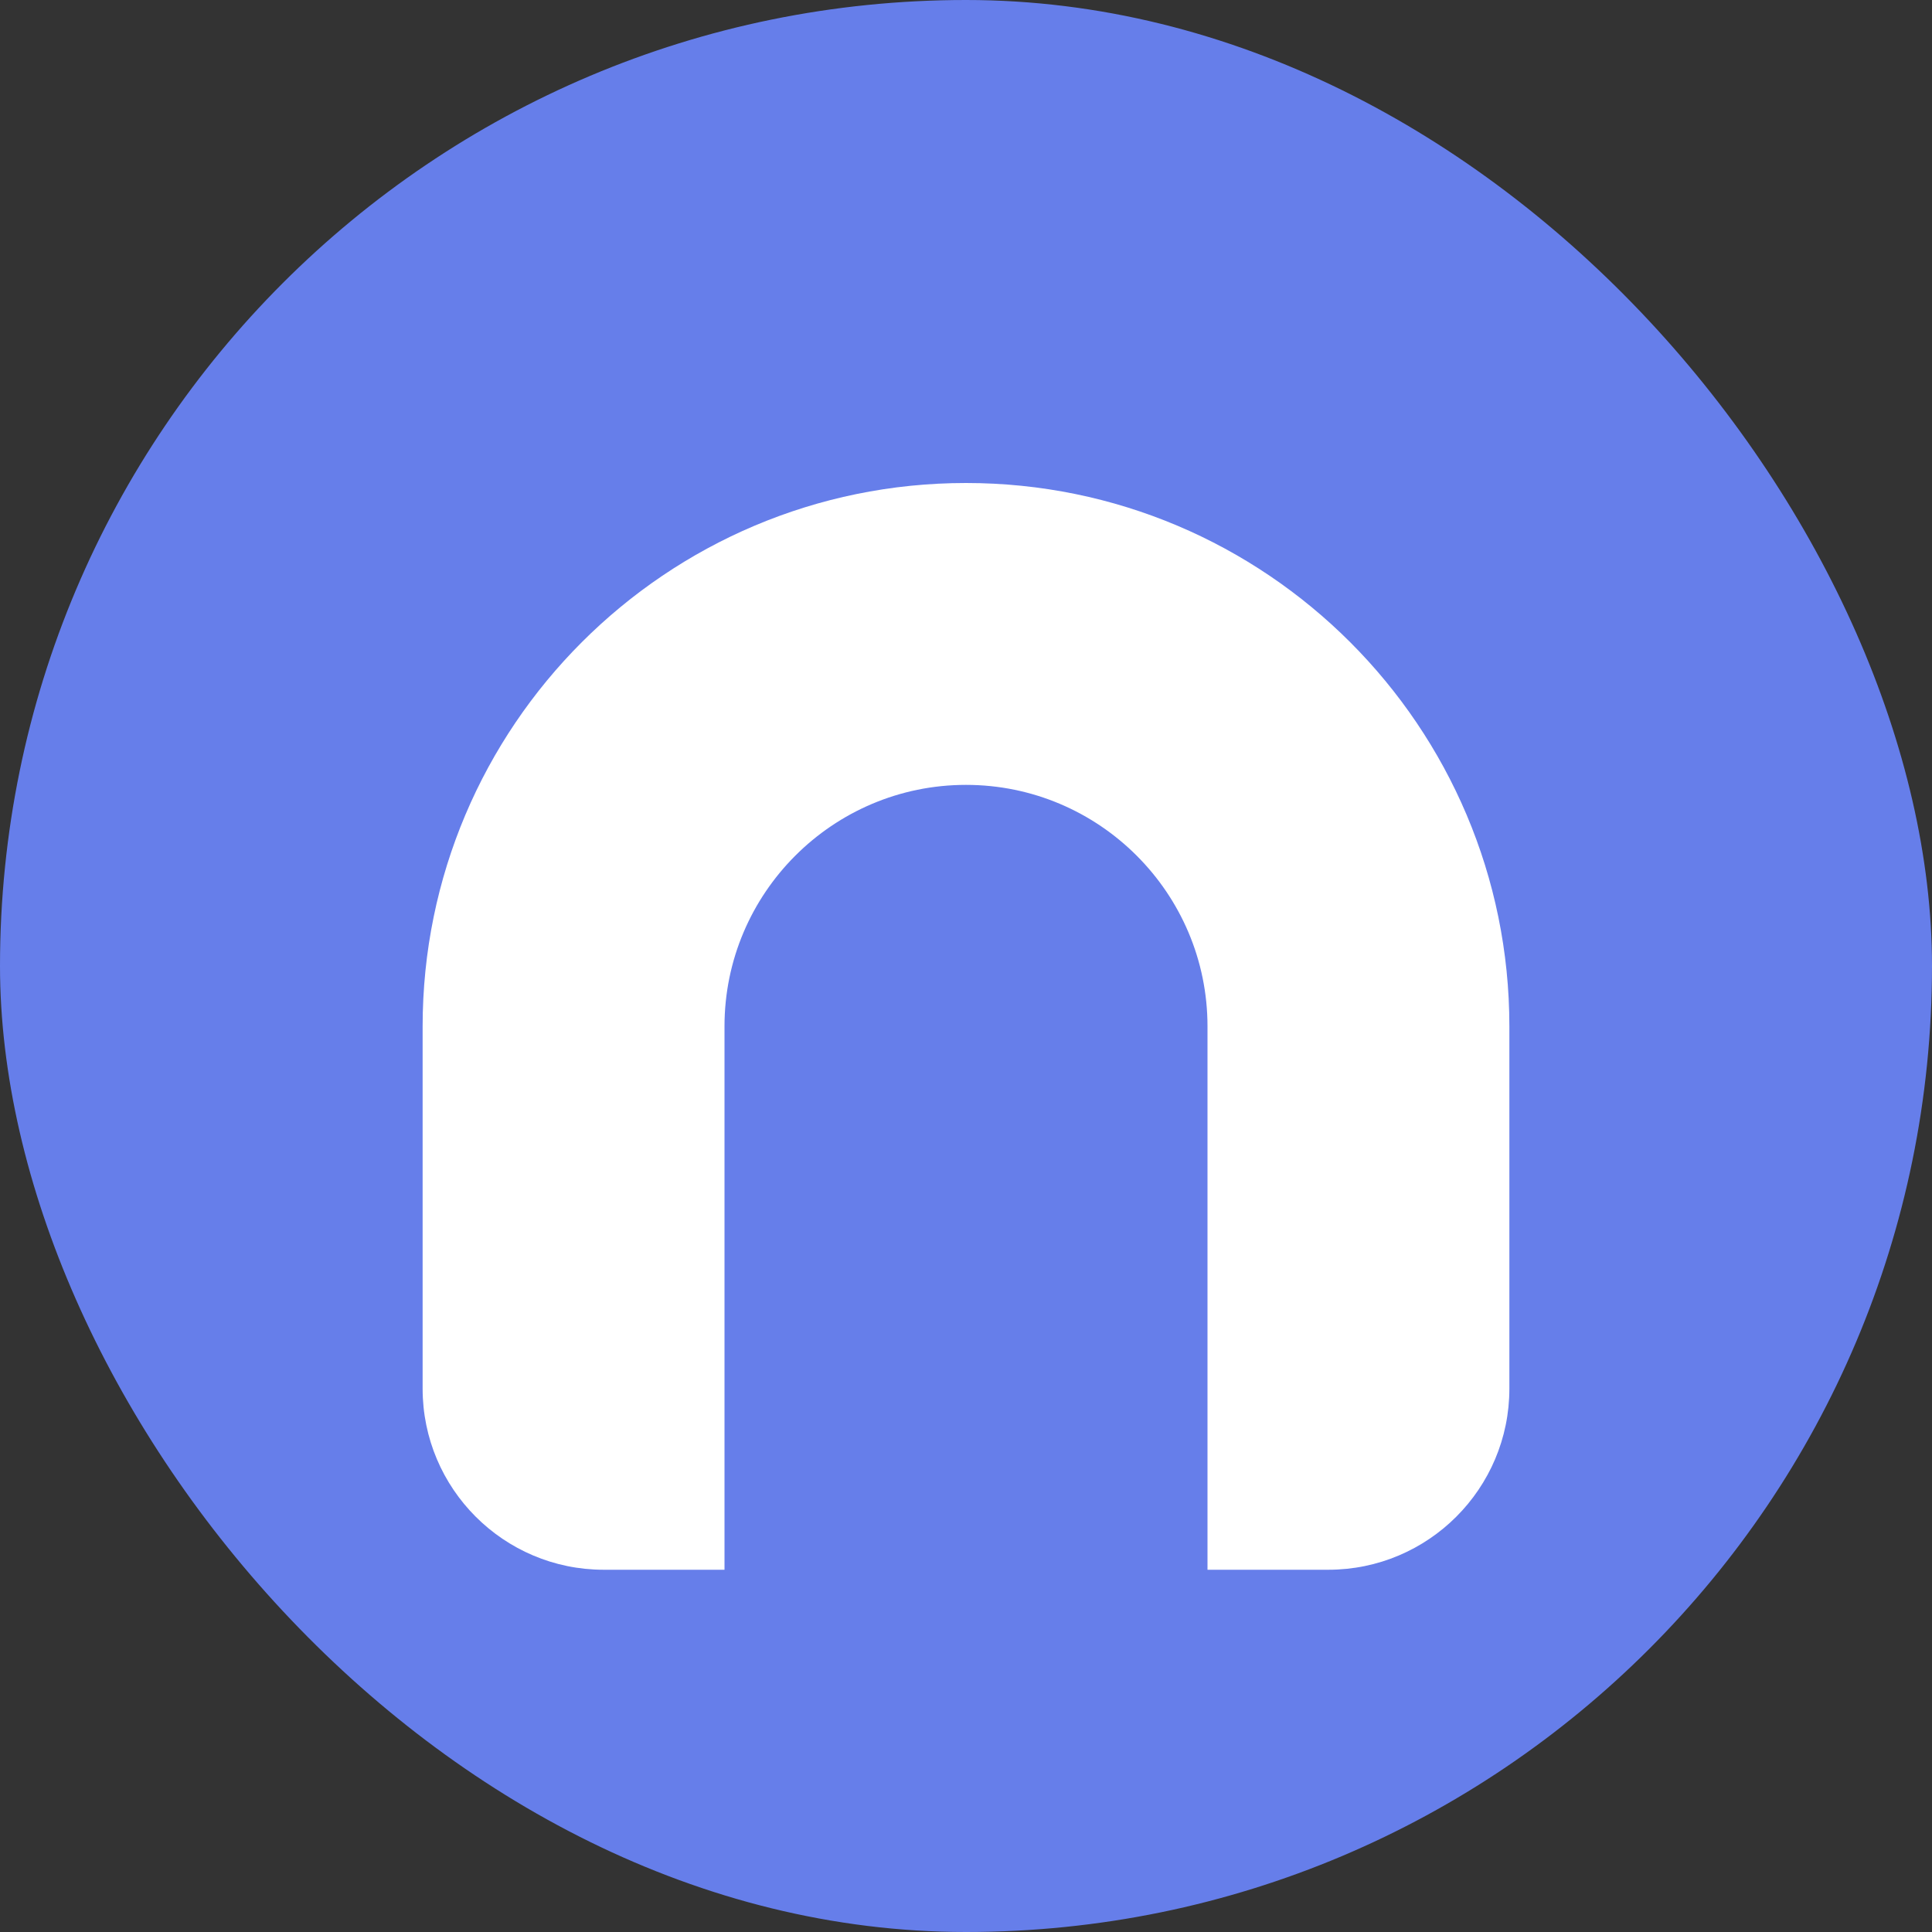
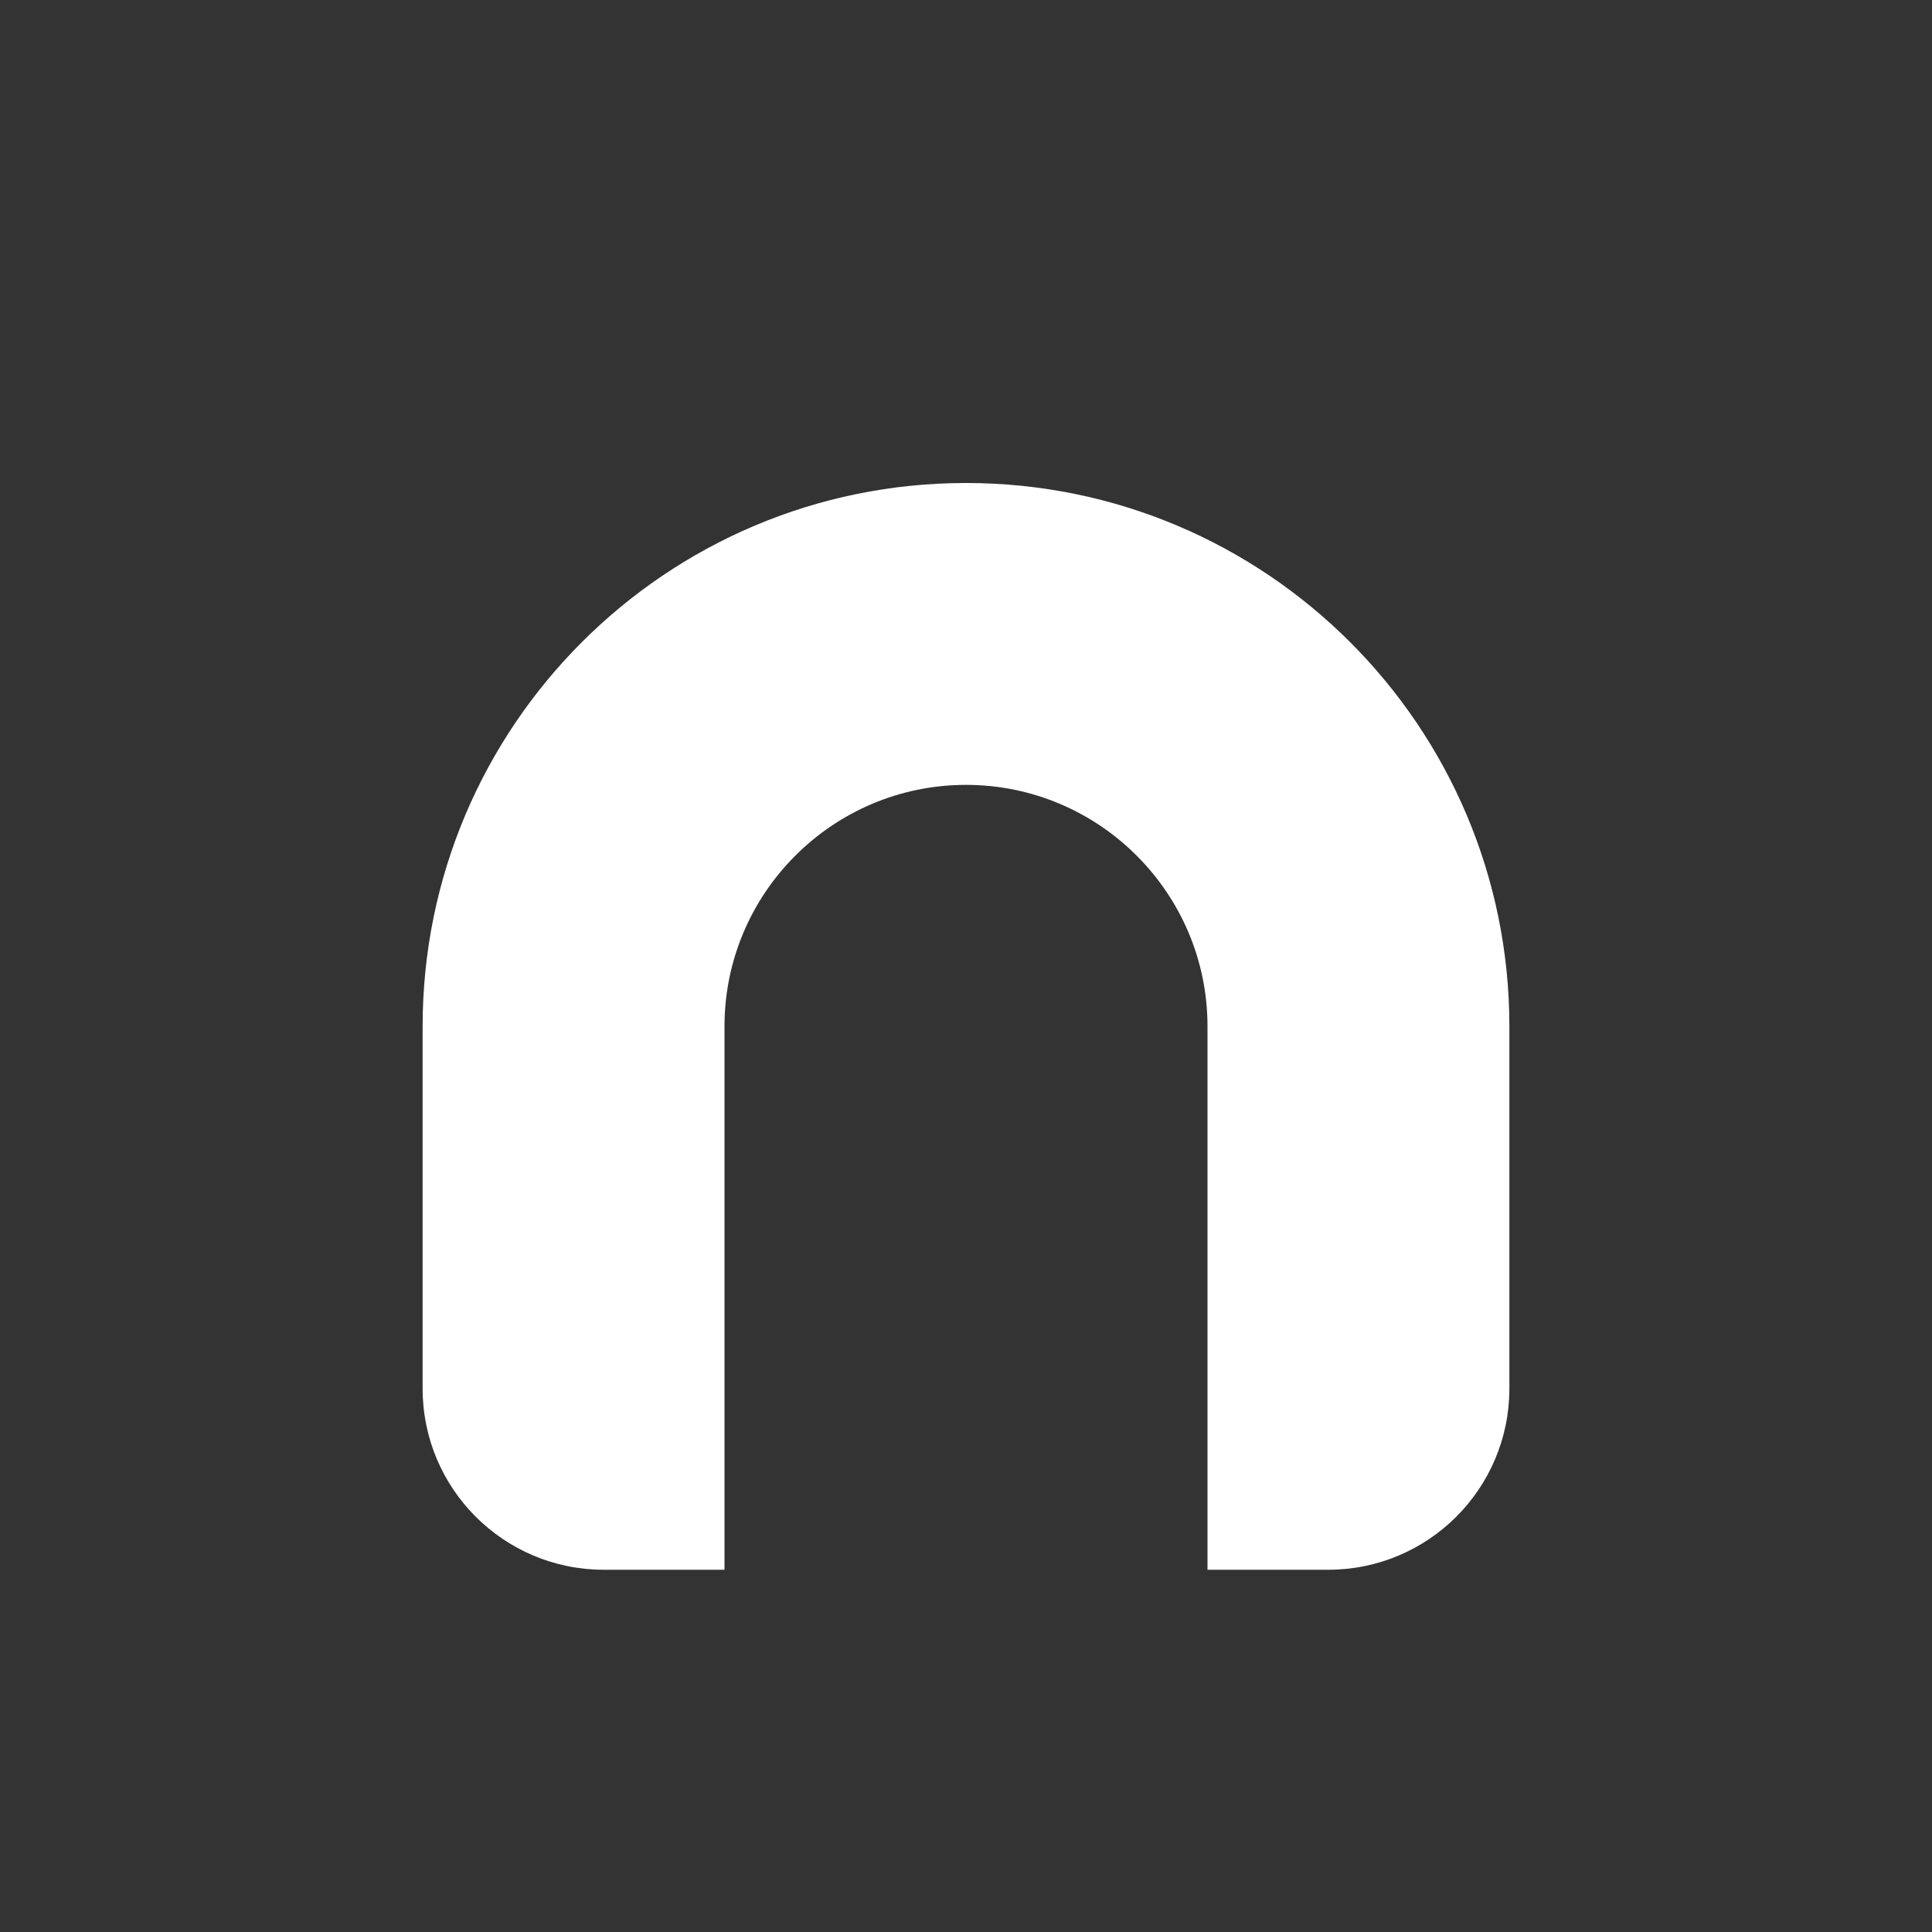
<svg xmlns="http://www.w3.org/2000/svg" width="512" height="512" viewBox="0 0 512 512" fill="none">
  <rect x="0" y="0" width="512" height="512" fill="#333333" stroke="none" />
-   <rect width="512" height="512" rx="256" fill="url(#gradient)" />
  <path d="M256 128C176.5 128 112 192.5 112 272V368C112 394.5 133.5 416 160 416H192V272C192 236.7 220.7 208 256 208C291.3 208 320 236.7 320 272V416H352C378.5 416 400 394.5 400 368V272C400 192.5 335.5 128 256 128Z" fill="white" />
  <defs>
    <linearGradient id="gradient" x1="0" y1="0" x2="512" y2="512" gradientUnits="userSpaceOnUits">
      <stop offset="0%" style="stop-color:#667eea" />
      <stop offset="100%" style="stop-color:#764ba2" />
    </linearGradient>
  </defs>
</svg>